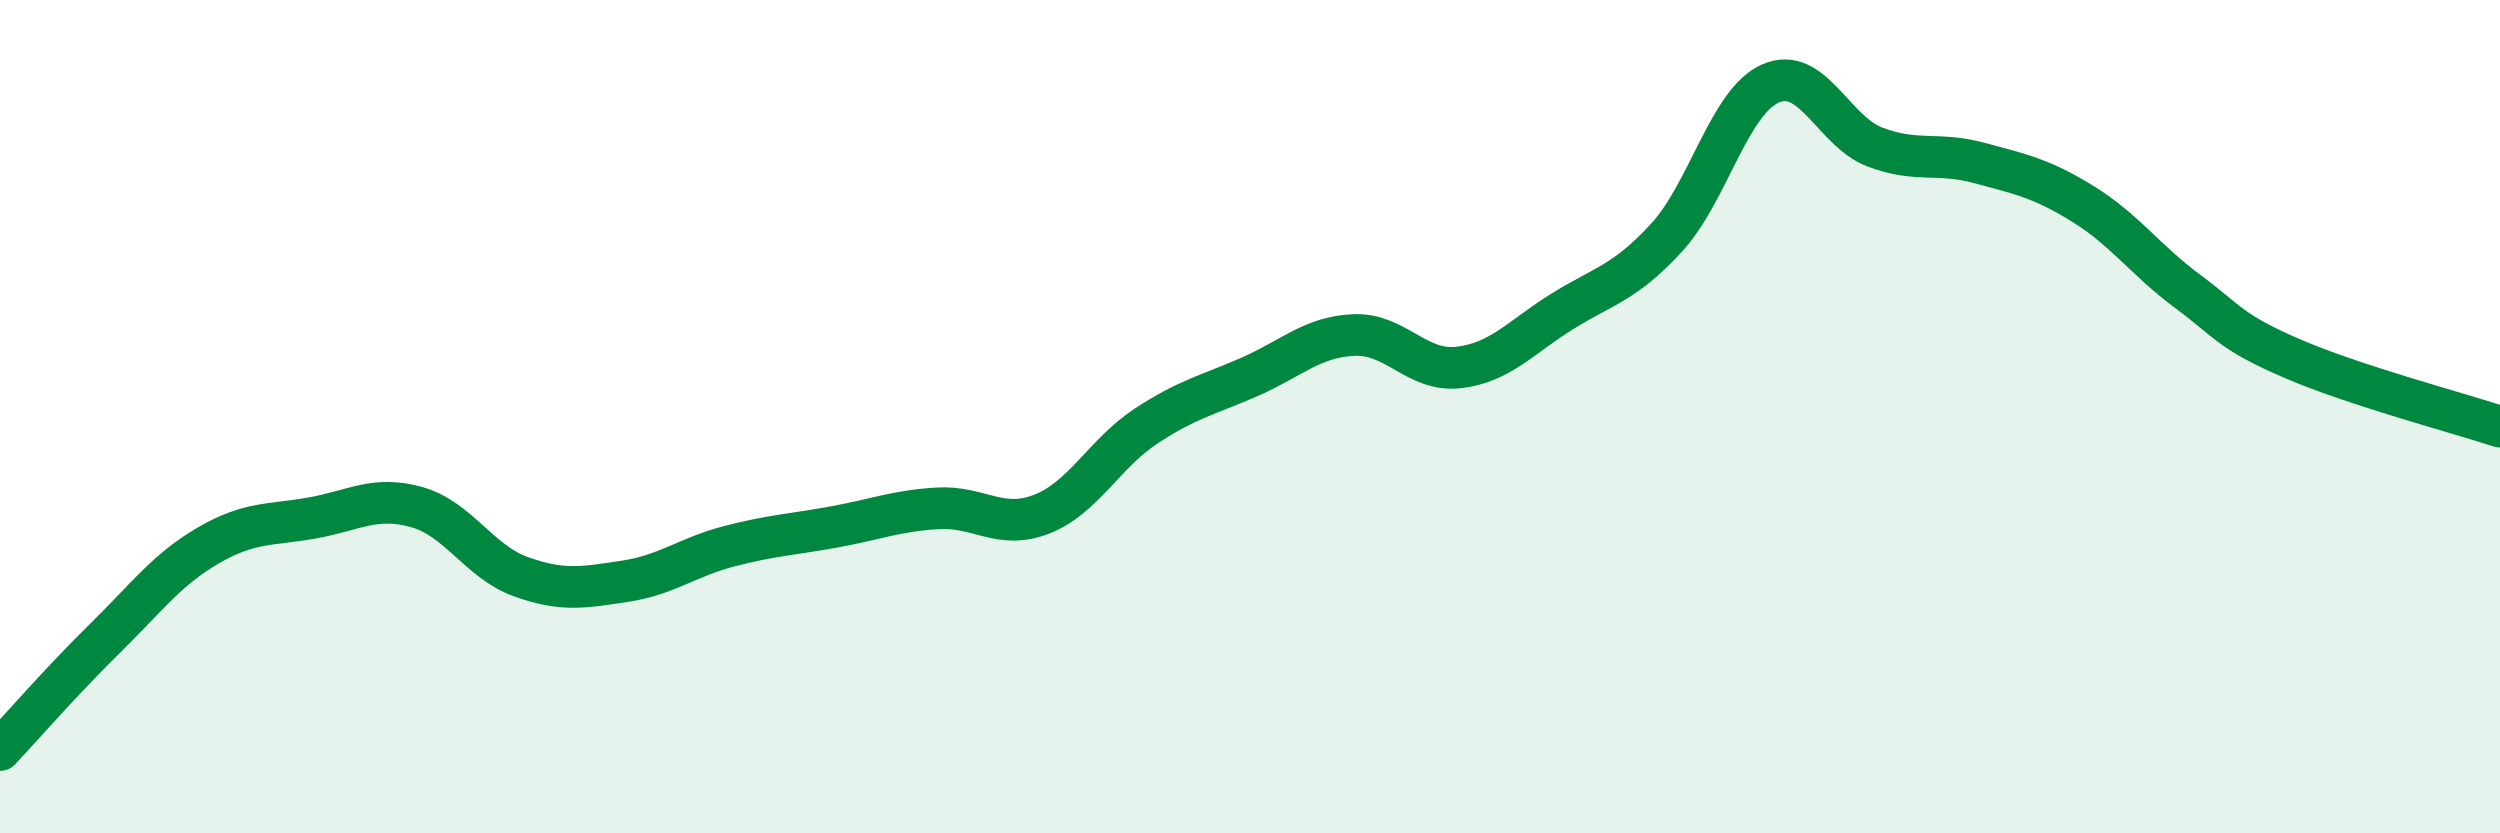
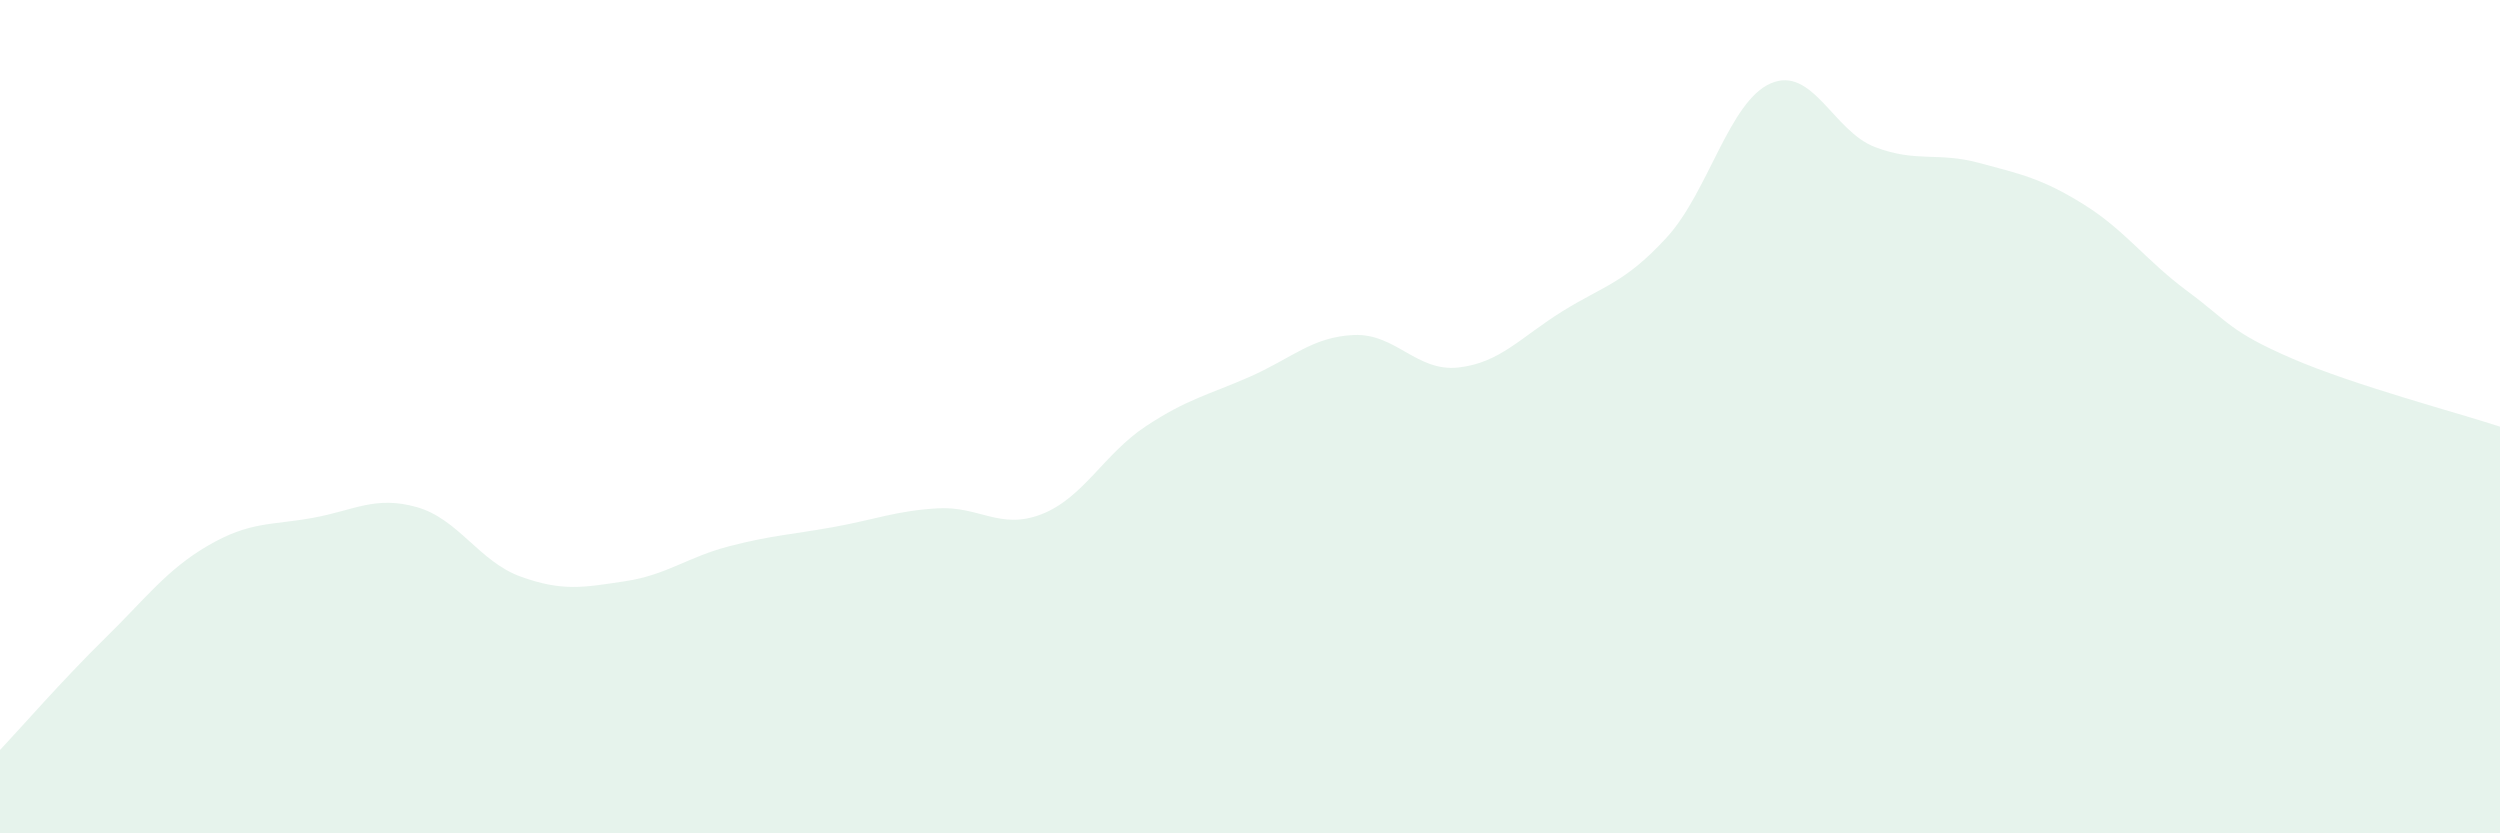
<svg xmlns="http://www.w3.org/2000/svg" width="60" height="20" viewBox="0 0 60 20">
  <path d="M 0,18 C 0.5,17.47 1.5,16.32 2.5,15.34 C 3.5,14.36 4,13.67 5,13.09 C 6,12.51 6.5,12.61 7.5,12.43 C 8.5,12.25 9,11.89 10,12.17 C 11,12.45 11.5,13.48 12.5,13.84 C 13.5,14.2 14,14.1 15,13.95 C 16,13.8 16.5,13.37 17.5,13.11 C 18.5,12.85 19,12.83 20,12.65 C 21,12.47 21.5,12.26 22.5,12.2 C 23.5,12.14 24,12.73 25,12.34 C 26,11.95 26.5,10.89 27.5,10.23 C 28.5,9.57 29,9.48 30,9.04 C 31,8.6 31.5,8.08 32.5,8.04 C 33.5,8 34,8.93 35,8.82 C 36,8.71 36.5,8.09 37.5,7.47 C 38.5,6.85 39,6.79 40,5.7 C 41,4.61 41.5,2.43 42.5,2 C 43.5,1.57 44,3.15 45,3.53 C 46,3.91 46.5,3.64 47.5,3.91 C 48.5,4.18 49,4.28 50,4.9 C 51,5.52 51.5,6.25 52.5,6.99 C 53.5,7.73 53.5,7.95 55,8.6 C 56.5,9.25 59,9.91 60,10.24L60 20L0 20Z" fill="#008740" opacity="0.1" stroke-linecap="round" stroke-linejoin="round" />
-   <path d="M 0,18 C 0.5,17.47 1.5,16.32 2.5,15.34 C 3.5,14.36 4,13.67 5,13.09 C 6,12.51 6.5,12.61 7.5,12.43 C 8.5,12.25 9,11.89 10,12.17 C 11,12.45 11.5,13.48 12.5,13.84 C 13.5,14.2 14,14.1 15,13.95 C 16,13.8 16.5,13.37 17.5,13.11 C 18.5,12.85 19,12.83 20,12.65 C 21,12.47 21.5,12.26 22.5,12.2 C 23.5,12.14 24,12.73 25,12.34 C 26,11.95 26.5,10.89 27.5,10.23 C 28.5,9.57 29,9.48 30,9.04 C 31,8.6 31.5,8.08 32.5,8.04 C 33.5,8 34,8.93 35,8.82 C 36,8.71 36.5,8.09 37.5,7.47 C 38.5,6.85 39,6.79 40,5.7 C 41,4.61 41.5,2.43 42.5,2 C 43.5,1.57 44,3.15 45,3.53 C 46,3.91 46.5,3.64 47.5,3.91 C 48.5,4.18 49,4.28 50,4.9 C 51,5.52 51.5,6.25 52.5,6.99 C 53.5,7.73 53.5,7.95 55,8.6 C 56.5,9.25 59,9.91 60,10.24" stroke="#008740" stroke-width="1" fill="none" stroke-linecap="round" stroke-linejoin="round" />
</svg>